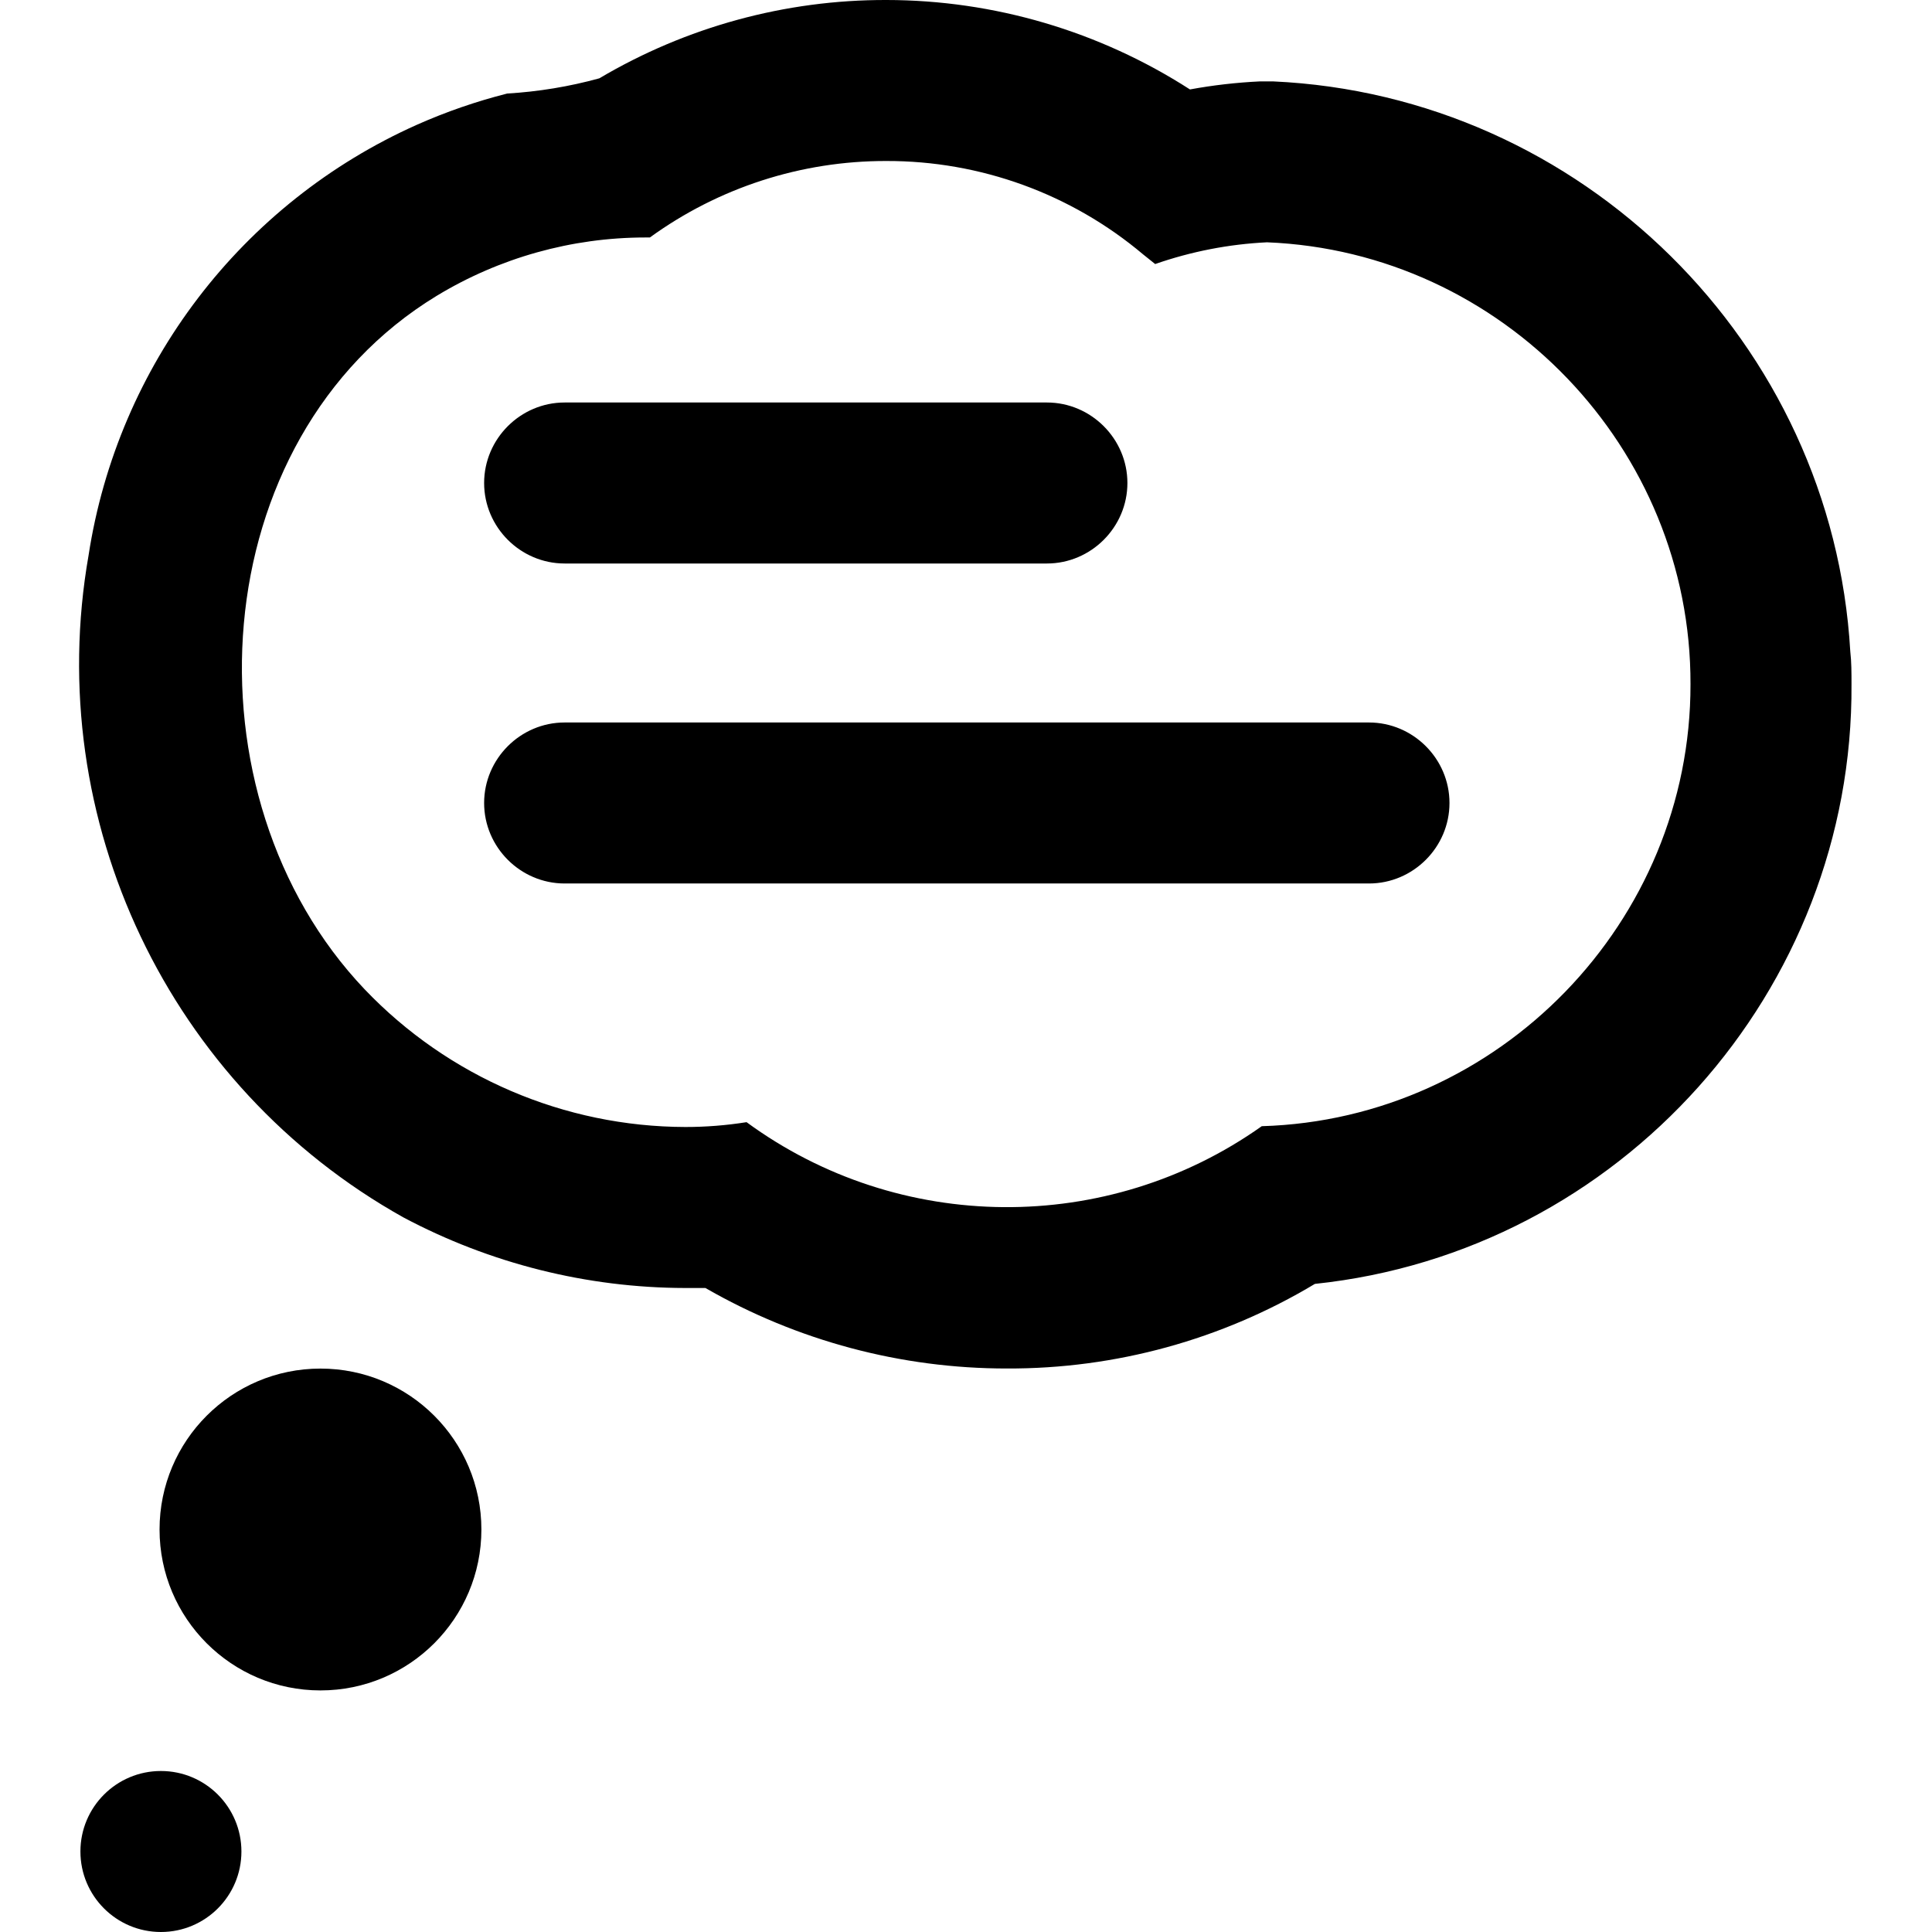
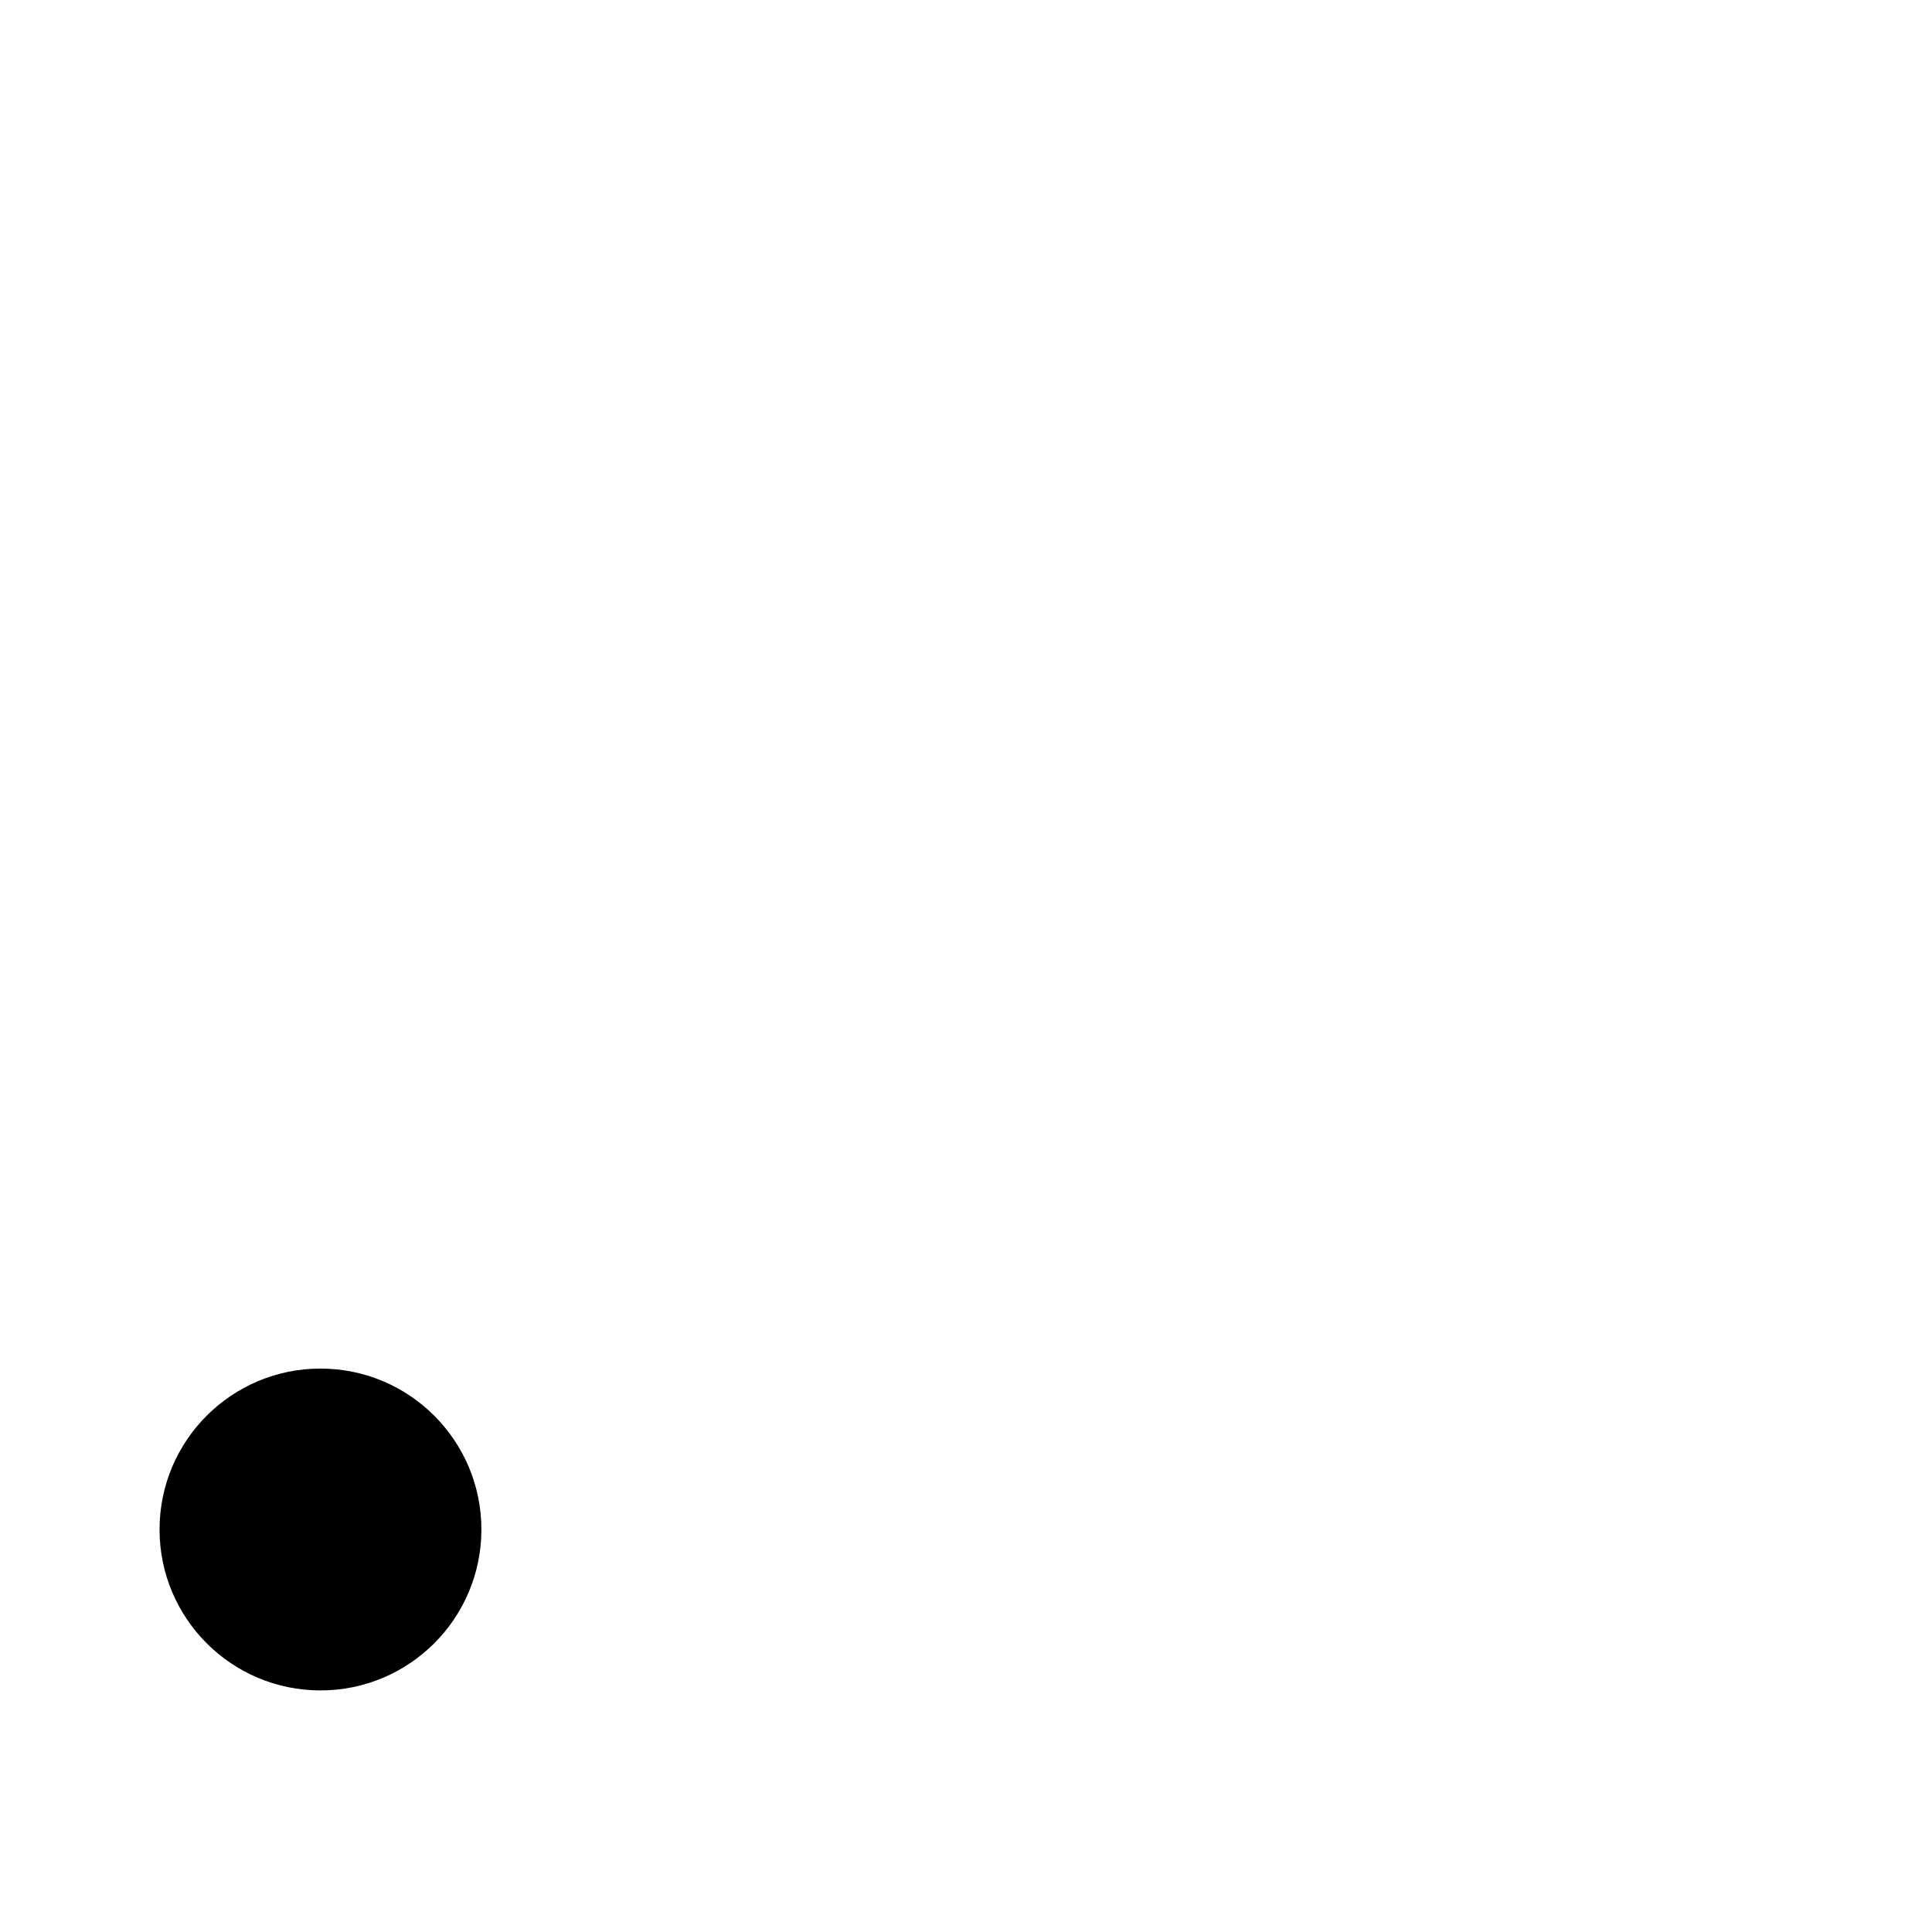
<svg xmlns="http://www.w3.org/2000/svg" width="100%" height="100%" viewBox="0 0 24 24" version="1.1" xml:space="preserve" style="fill-rule:evenodd;clip-rule:evenodd;stroke-linejoin:round;stroke-miterlimit:2;">
  <g>
-     <path d="M11.01,2C12.177,1.997 13.308,2.408 14.2,3.16L14.35,3.28C14.798,3.124 15.265,3.033 15.739,3.01C18.666,3.127 21.008,5.571 21,8.5C21.004,11.452 18.624,13.904 15.674,13.99C13.757,15.349 11.169,15.329 9.274,13.94C9.023,13.98 8.769,14 8.515,14C7.01,13.997 5.569,13.379 4.53,12.29C2.247,9.89 2.513,5.448 5.423,3.676C6.204,3.202 7.1,2.951 8.013,2.95L8.073,2.95C8.927,2.33 9.955,1.998 11.01,2ZM7.01,7L13.005,7C13.554,7 14.005,6.549 14.005,6C14.005,5.451 13.554,5 13.005,5L7.014,5C6.465,5 6.014,5.451 6.014,6C6.014,6.549 6.465,7 7.014,7L7.01,7ZM7.014,10.975L17.006,10.975C17.555,10.975 18.006,10.524 18.006,9.975C18.006,9.426 17.555,8.975 17.006,8.975L7.014,8.975C6.465,8.975 6.014,9.426 6.014,9.975C6.014,10.524 6.465,10.975 7.014,10.975ZM11.01,0C9.756,-0.003 8.524,0.334 7.445,0.973C7.071,1.076 6.687,1.139 6.3,1.162C5.917,1.259 5.544,1.388 5.183,1.548C3.002,2.52 1.462,4.54 1.1,6.9C0.524,10.186 2.099,13.496 5.011,15.123C6.089,15.696 7.291,15.998 8.512,16L8.763,16C9.902,16.656 11.194,17.001 12.509,17C13.856,17.005 15.179,16.642 16.334,15.949C20.122,15.552 23.025,12.308 23,8.5C23,8.361 23,8.222 22.985,8.093C22.764,4.263 19.646,1.184 15.813,1.011L15.653,1.011C15.361,1.025 15.07,1.058 14.782,1.111C13.657,0.387 12.348,0.001 11.01,0Z" />
    <circle cx="3.981" cy="19" r="1.999" />
-     <circle cx="1.999" cy="23" r="1" />
  </g>
</svg>